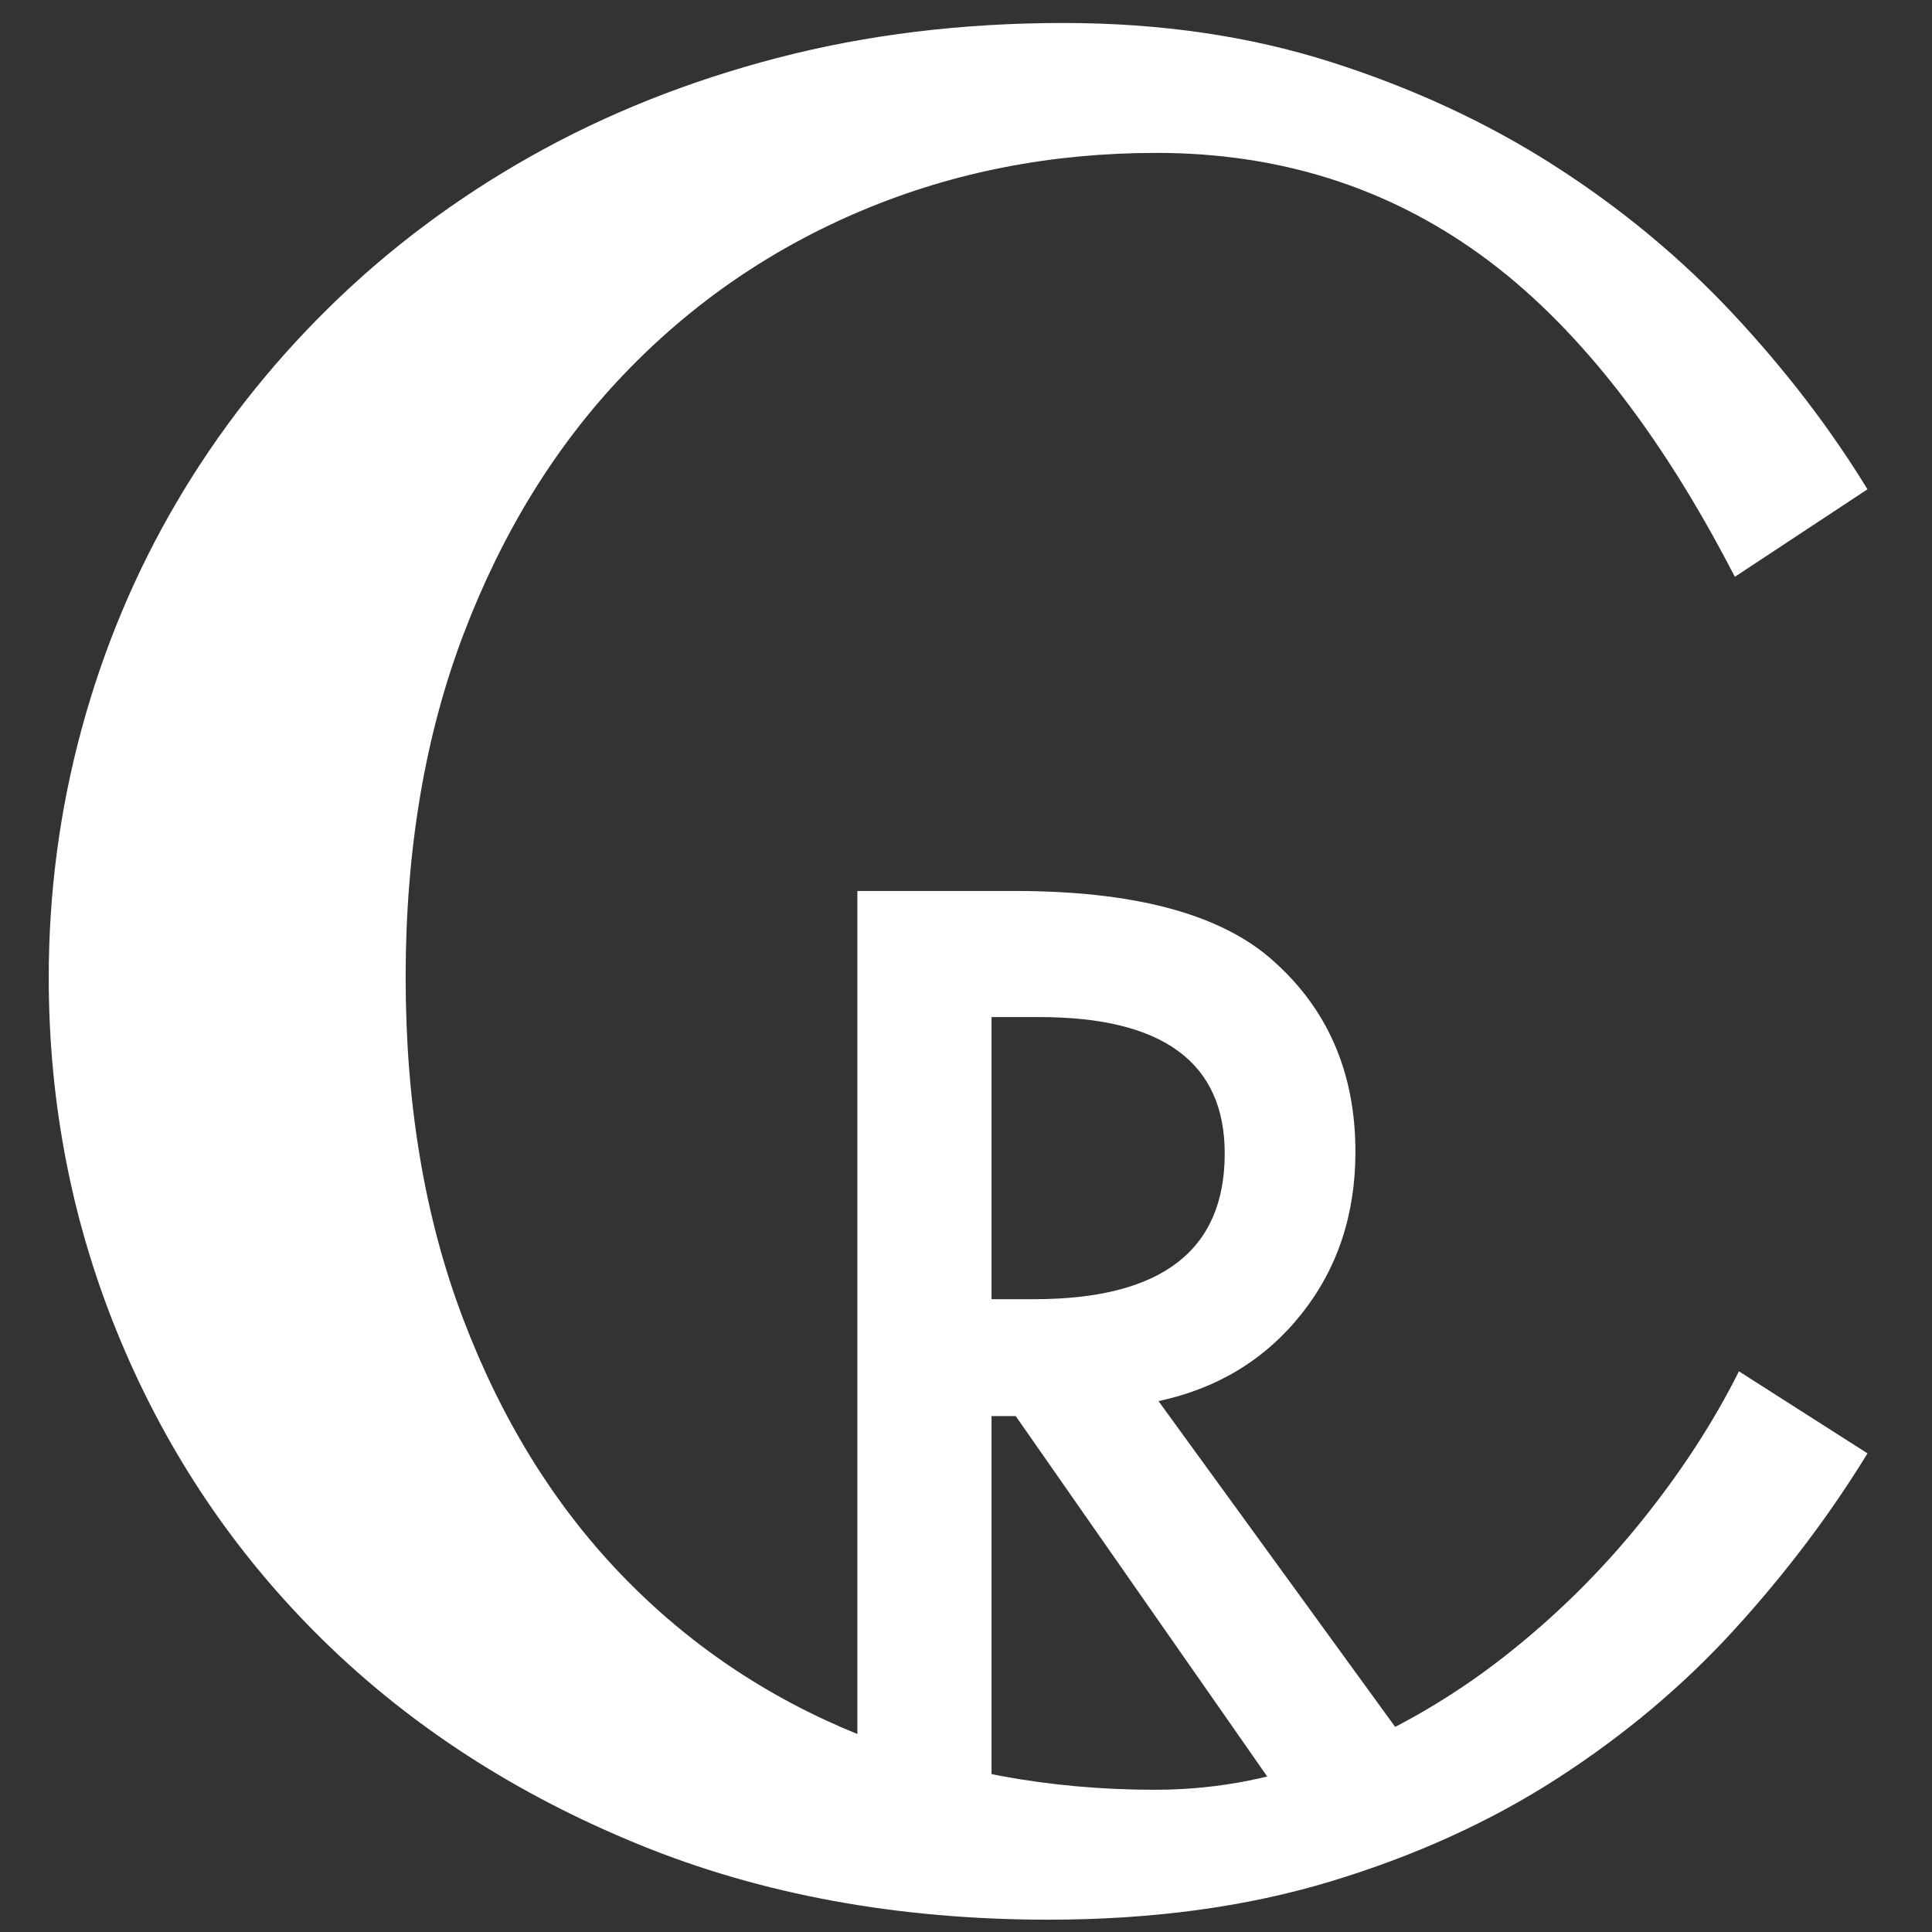
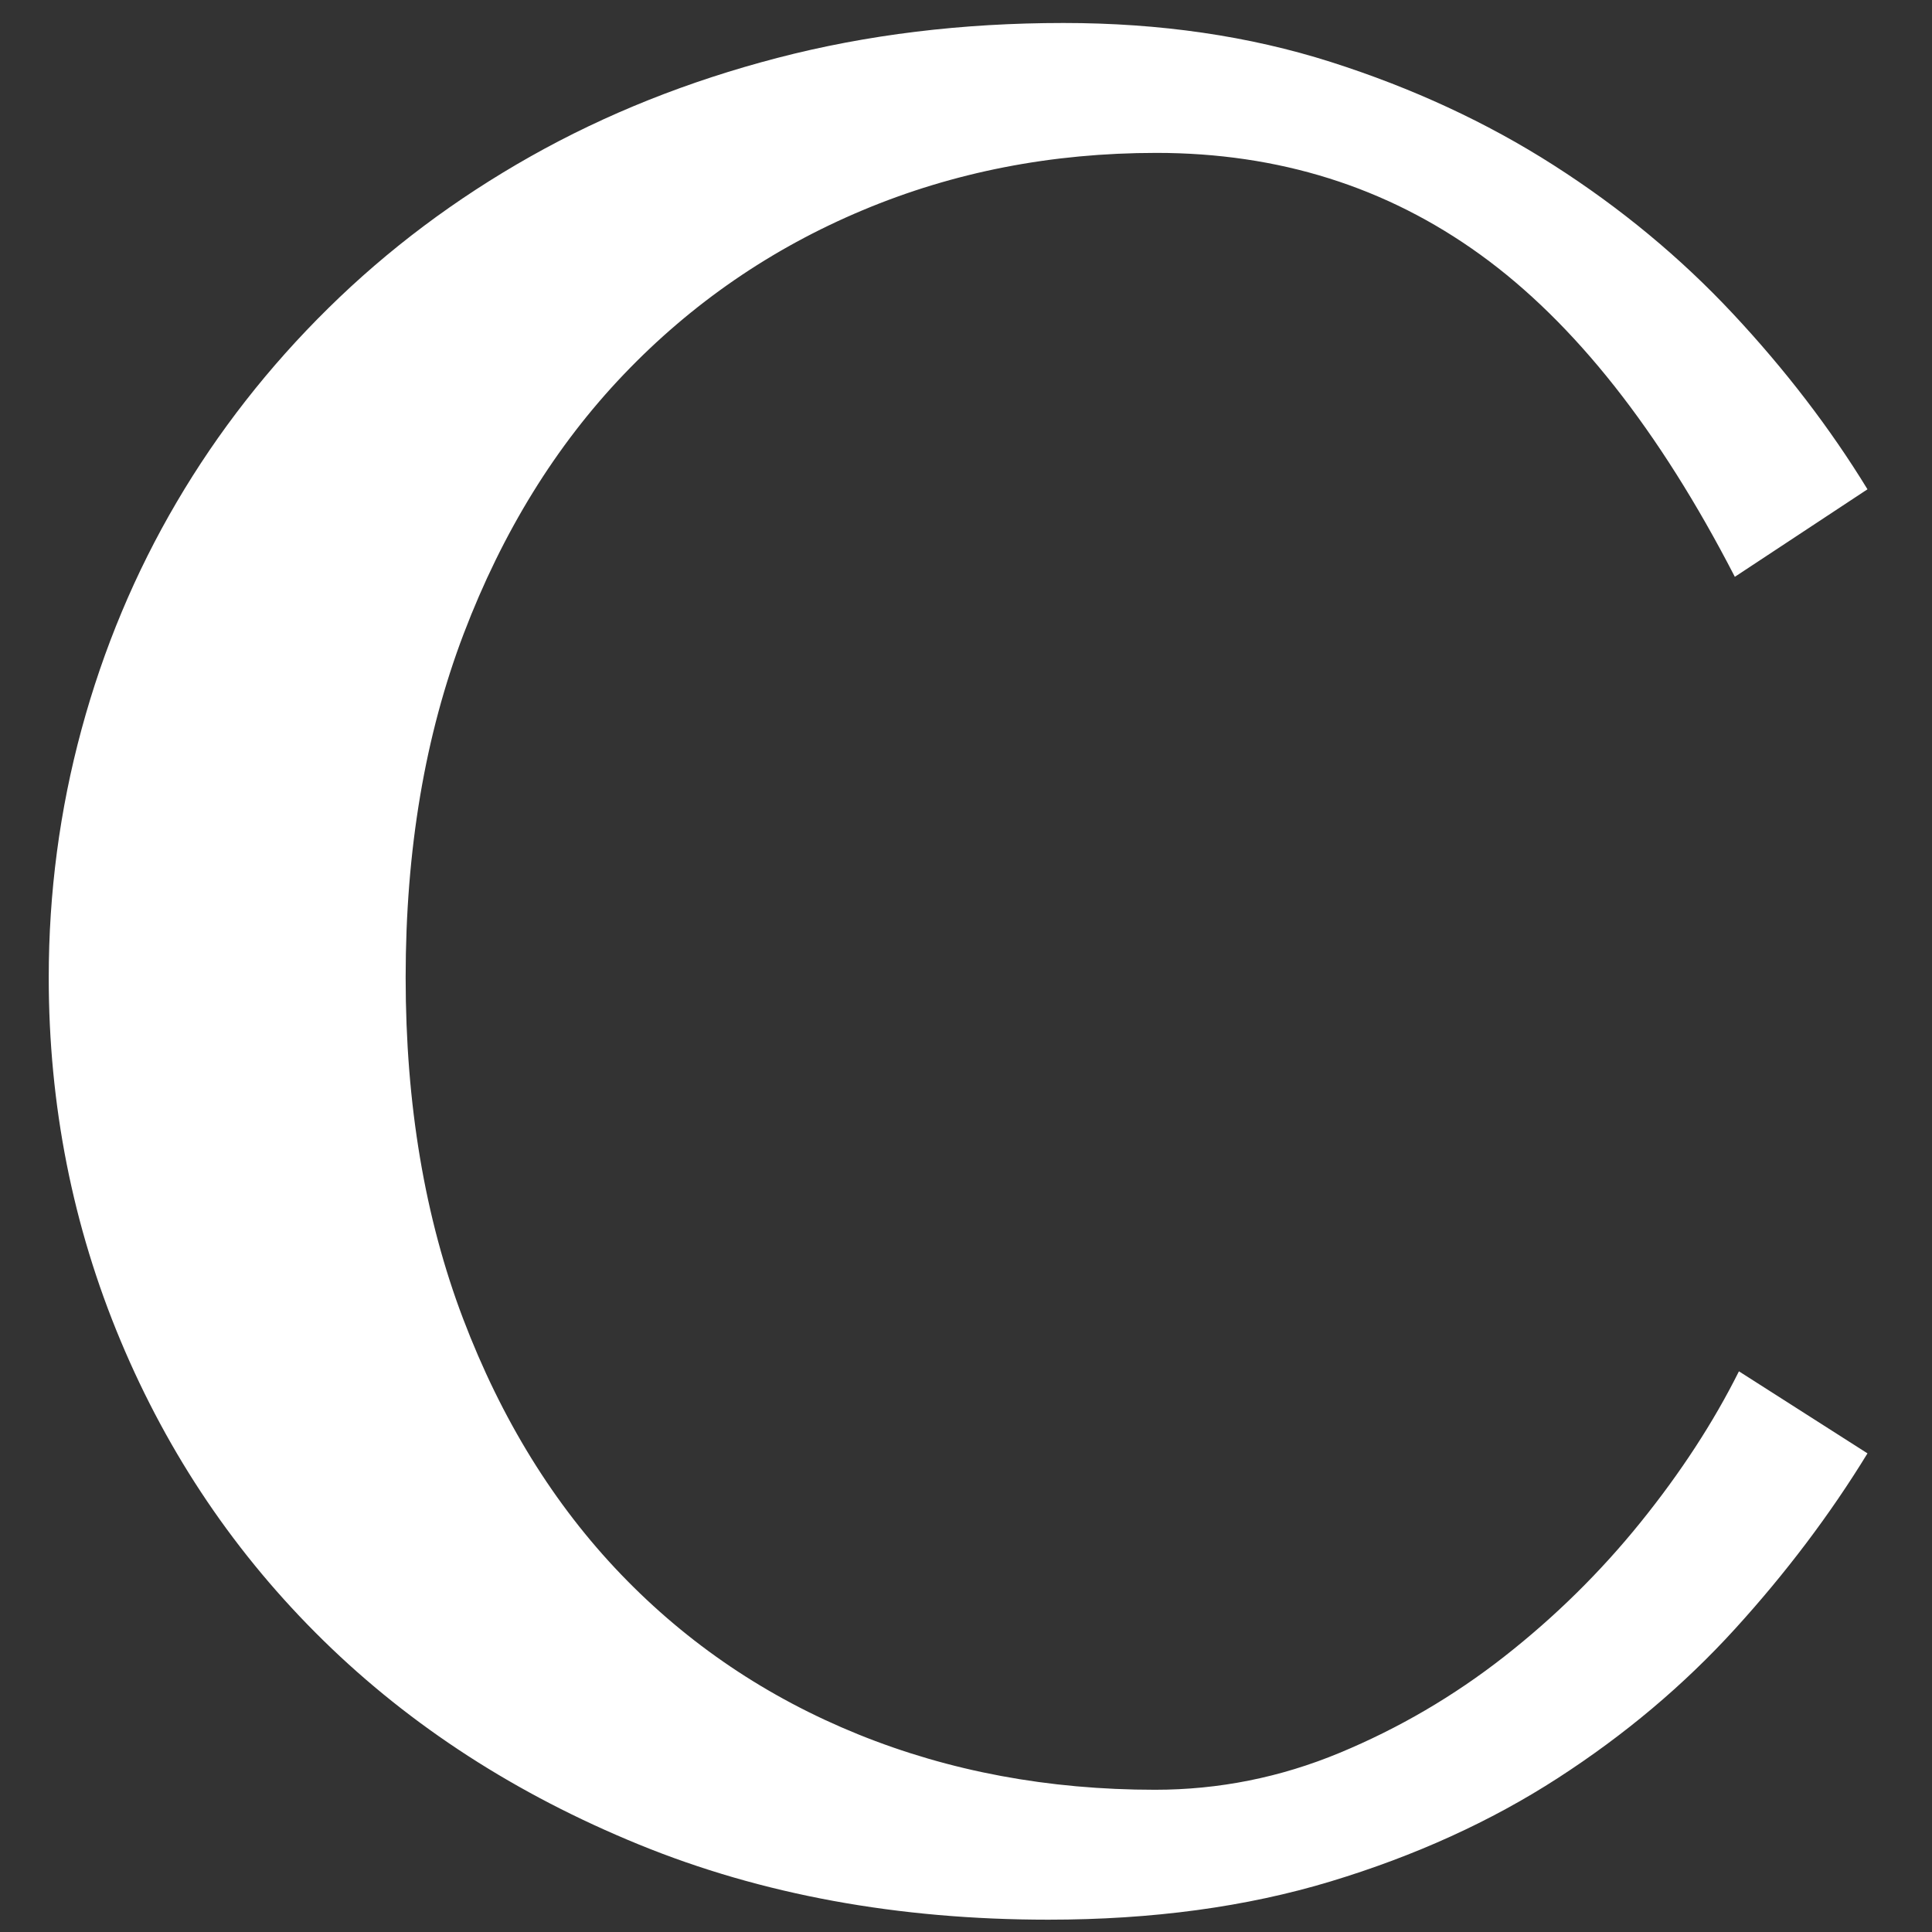
<svg xmlns="http://www.w3.org/2000/svg" xmlns:ns1="http://vectornator.io" height="655.36px" stroke-miterlimit="10" style="fill-rule:nonzero;clip-rule:evenodd;stroke-linecap:round;stroke-linejoin:round;" version="1.1" viewBox="0 0 655.36 655.36" width="655.36px" xml:space="preserve">
  <rect x="0" y="0" width="655.36" height="655.36" fill="#333333" stroke="none" />
  <g id="Calque-2" ns1:layerName="Calque 2">
    <path d="M137.601 331.576C137.601 374.561 144.095 413.139 157.083 447.311C170.071 481.482 187.93 510.397 210.66 534.054C233.389 557.711 260.216 575.802 291.141 588.327C322.065 600.851 355.618 607.113 391.8 607.113C413.447 607.113 434.321 602.938 454.422 594.589C474.523 586.239 493.155 575.338 510.318 561.886C527.481 548.434 542.866 533.281 556.473 516.427C570.079 499.573 581.212 482.488 589.871 465.17L633.475 493.002C620.796 513.721 605.797 533.59 588.479 552.609C571.162 571.627 551.138 588.481 528.409 603.17C505.679 617.859 480.012 629.533 451.407 638.192C422.802 646.851 390.872 651.181 355.618 651.181C304.593 651.181 258.283 642.676 216.69 625.668C175.096 608.659 139.456 585.621 109.769 556.552C80.081 527.483 57.12 493.543 40.884 454.733C24.649 415.923 16.531 374.87 16.531 331.576C16.531 302.816 20.242 274.752 27.664 247.384C35.086 220.016 45.832 194.349 59.903 170.382C73.973 146.416 91.136 124.459 111.392 104.513C131.648 84.567 154.532 67.404 180.044 53.024C205.557 38.644 233.466 27.511 263.772 19.625C294.078 11.74 326.395 7.797 360.721 7.797C393.501 7.797 423.729 12.204 451.407 21.017C479.084 29.831 504.288 41.504 527.017 56.039C549.747 70.573 570.002 87.35 587.784 106.369C605.565 125.387 620.796 145.256 633.475 165.975L588.479 195.663C562.812 145.875 534.052 109.461 502.2 86.422C470.348 63.383 433.702 51.864 392.264 51.864C356.7 51.864 323.457 58.358 292.532 71.347C261.608 84.335 234.626 102.89 211.587 127.011C188.549 151.132 170.458 180.433 157.315 214.913C144.172 249.394 137.601 288.282 137.601 331.576Z" fill="#ffffff" opacity="1" stroke="none" ns1:layerName="tspan" />
-     <path d="M392.981 475.274L486.341 603.79L430.677 603.79L344.544 480.352L336.341 480.352L336.341 603.79L290.833 603.79L290.833 302.227L344.153 302.227C383.997 302.227 412.773 309.714 430.481 324.688C450.013 341.355 459.778 363.36 459.778 390.704C459.778 412.058 453.659 430.417 441.419 445.782C429.179 461.147 413.034 470.977 392.981 475.274ZM336.341 440.704L350.794 440.704C393.893 440.704 415.442 424.232 415.442 391.29C415.442 360.43 394.479 345.001 352.552 345.001L336.341 345.001L336.341 440.704Z" fill="#ffffff" opacity="1" stroke="none" ns1:layerName="tspan" />
  </g>
</svg>